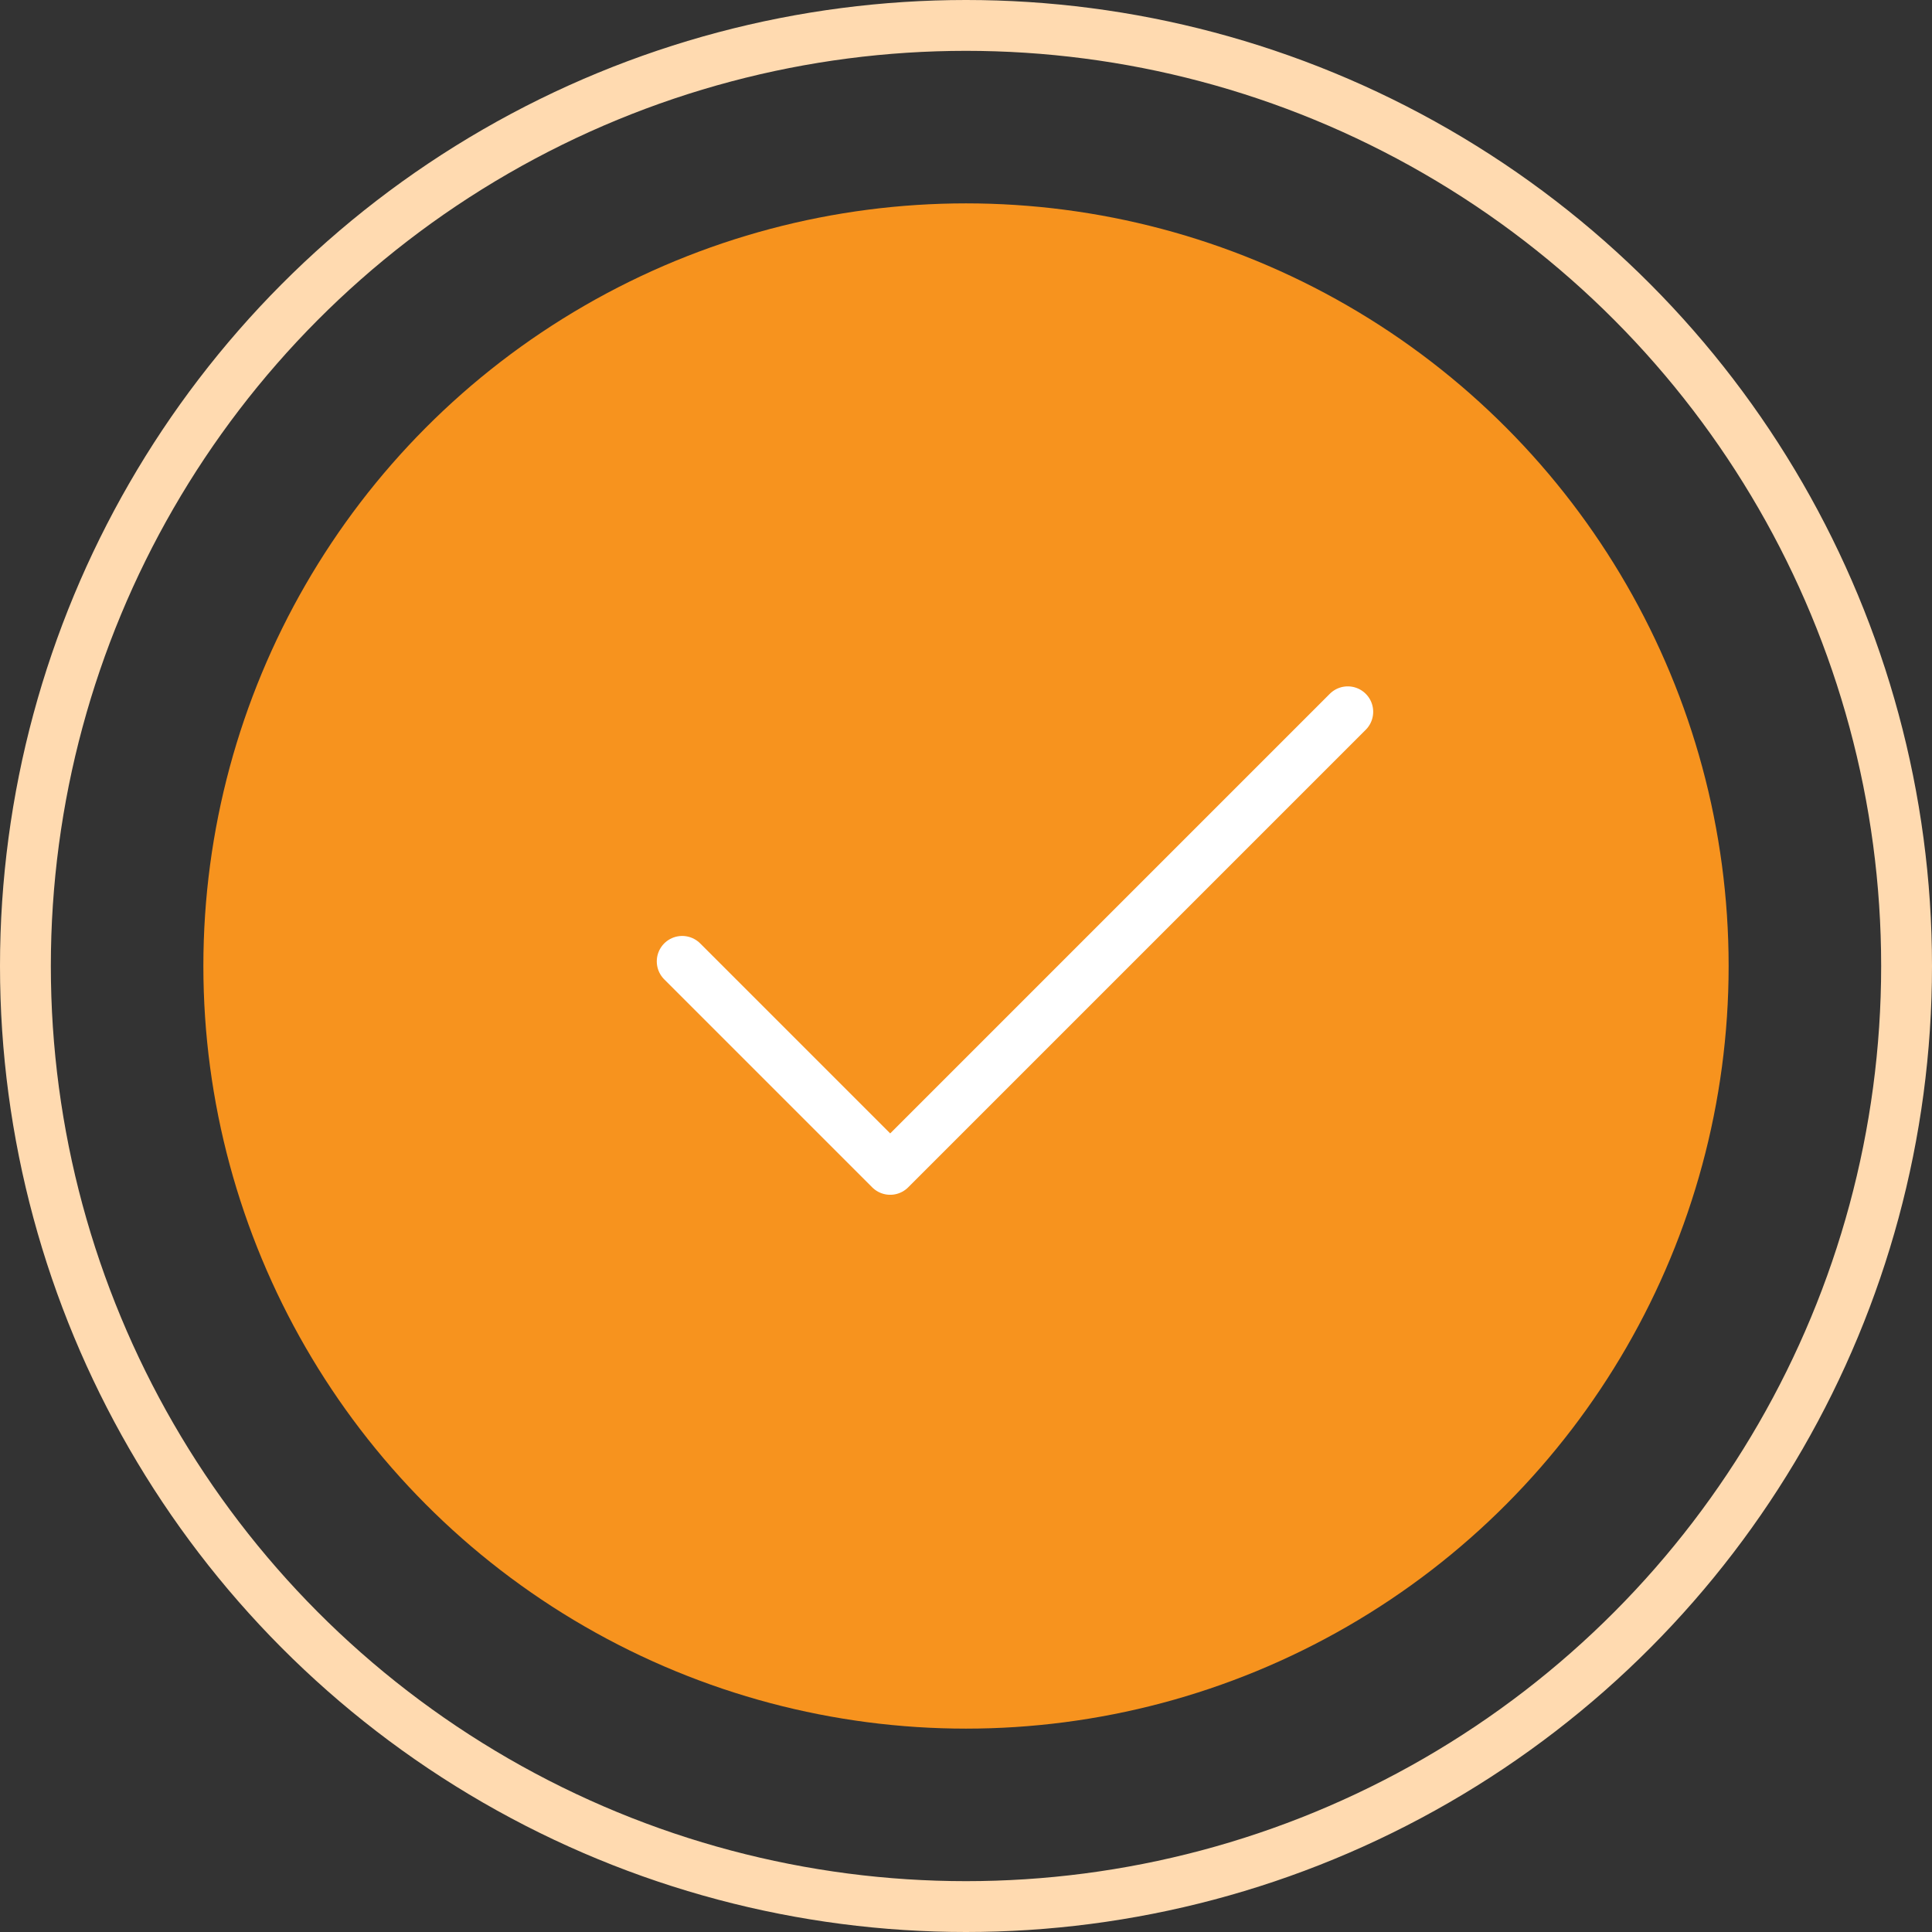
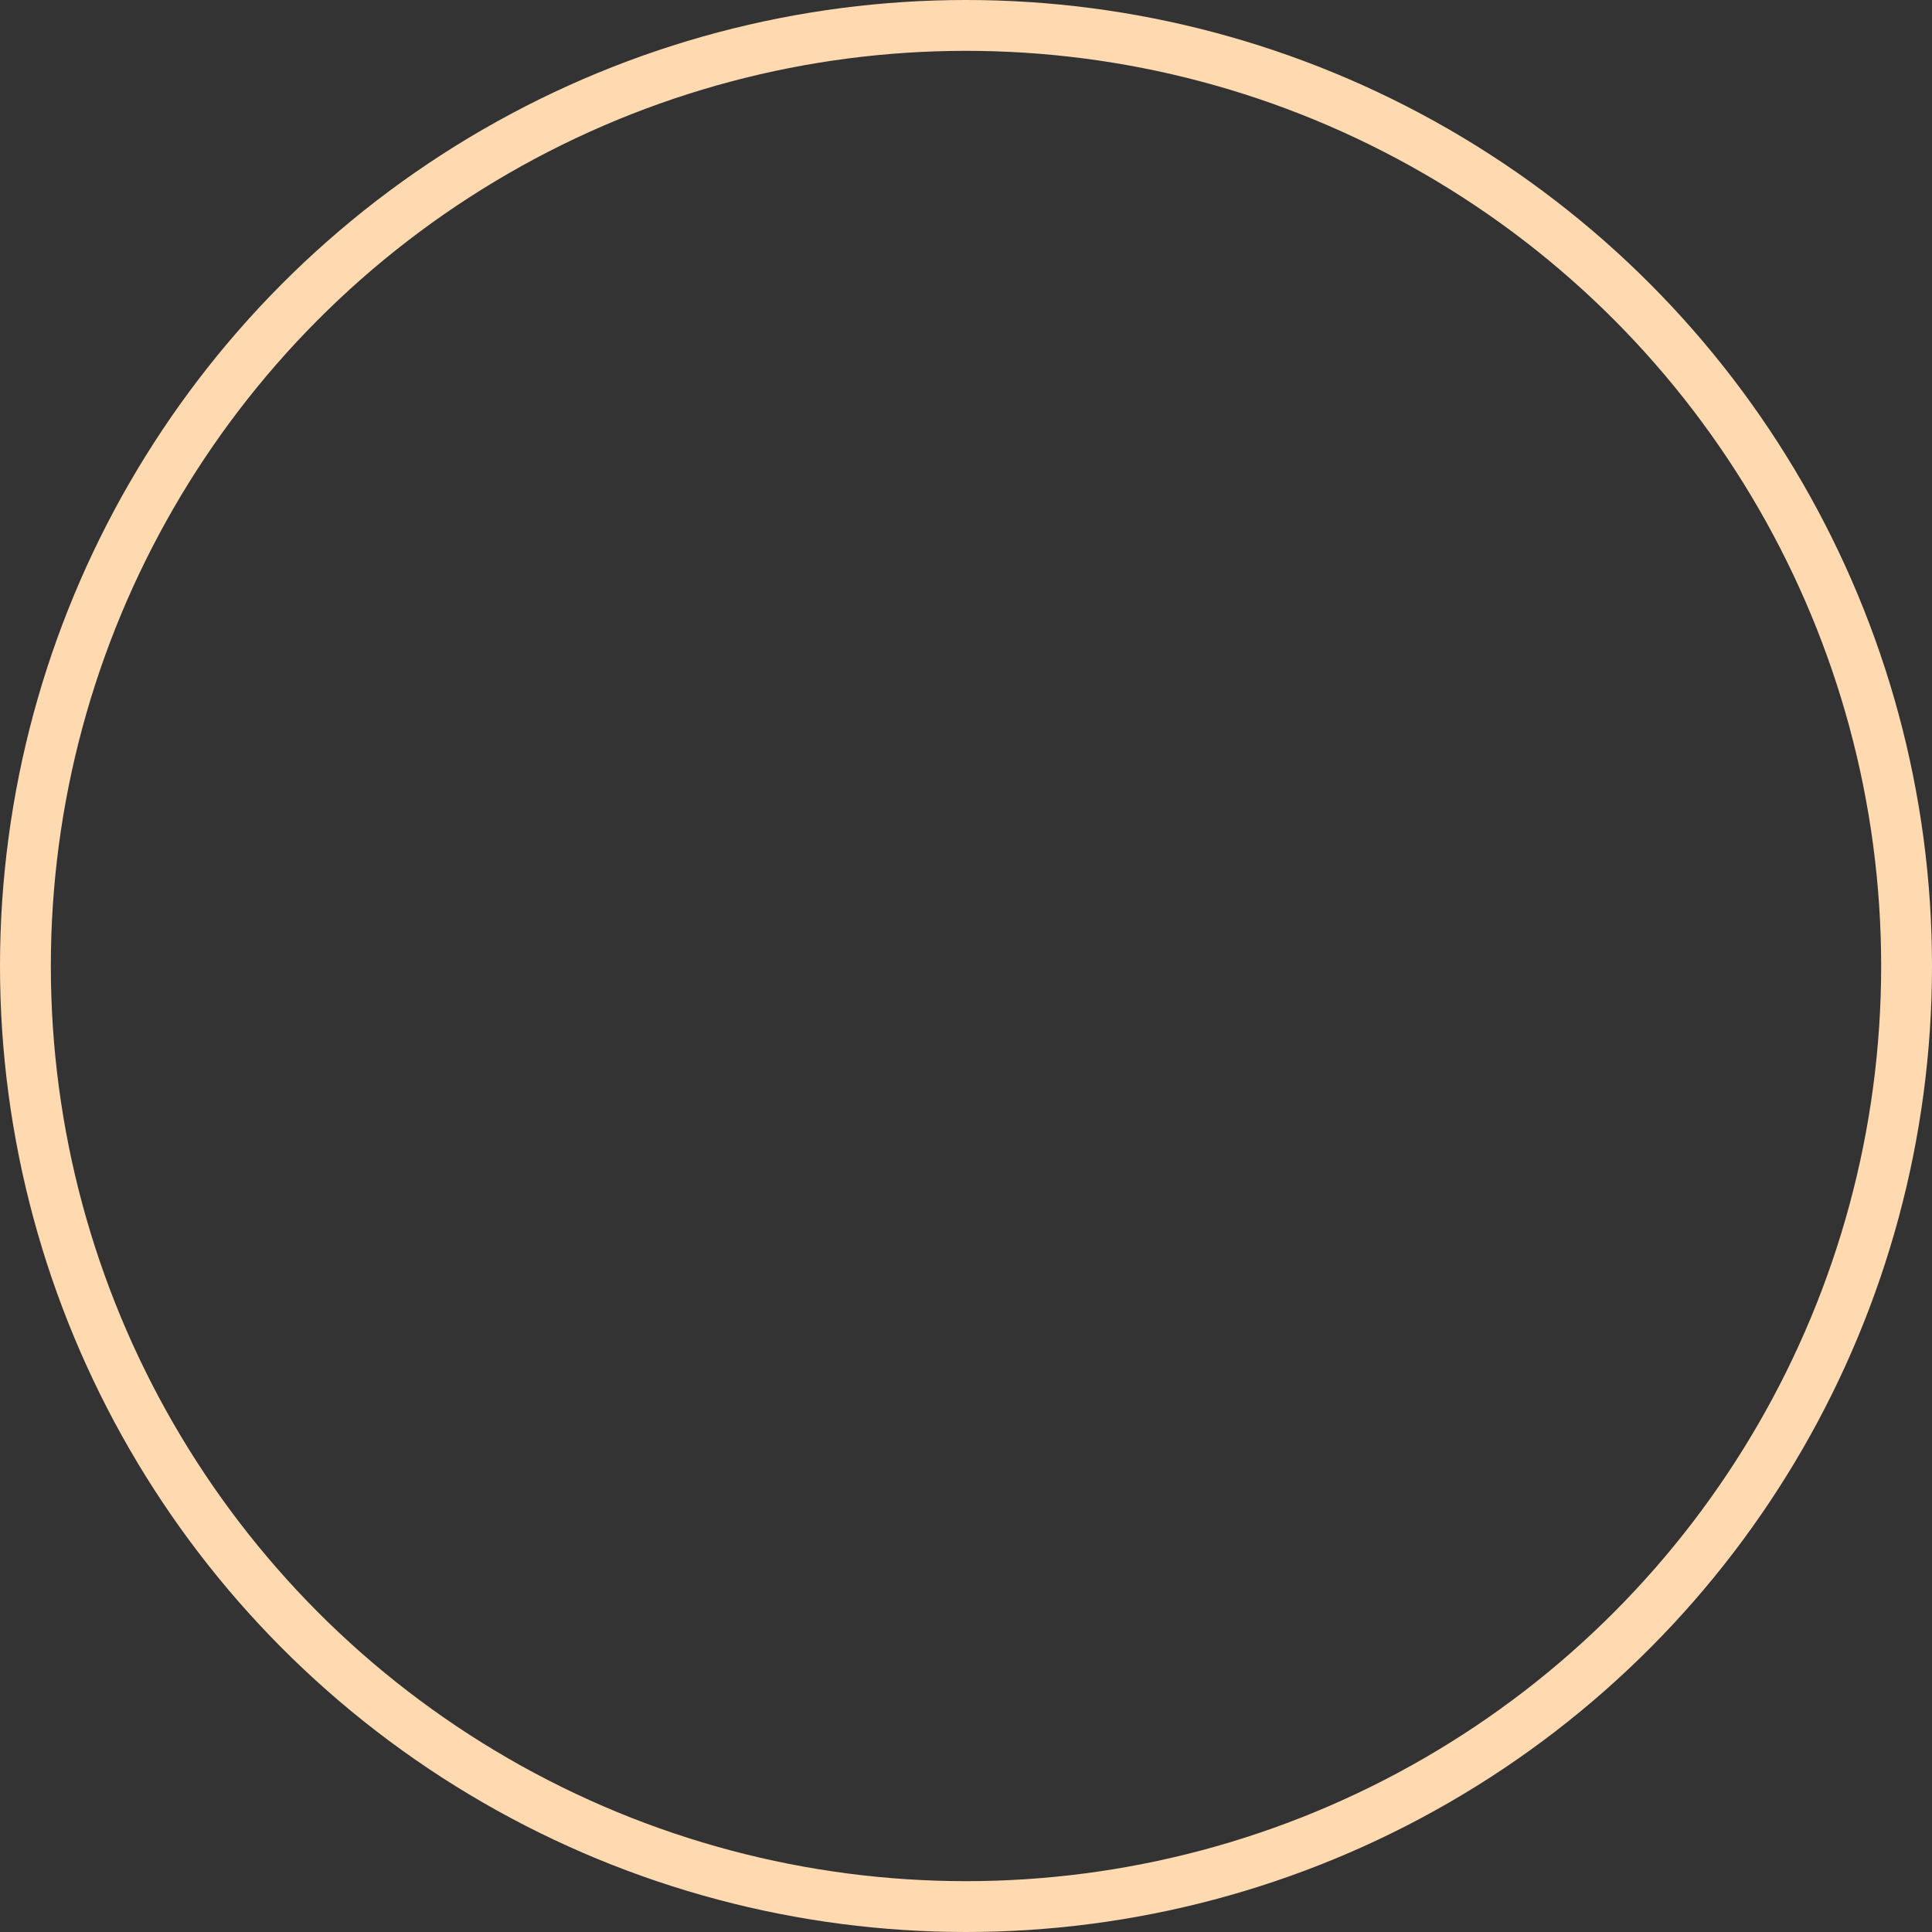
<svg xmlns="http://www.w3.org/2000/svg" width="38" height="38" viewBox="0 0 38 38" fill="none">
  <rect x="0" y="0" width="38" height="38" fill="#333333" stroke="none" />
  <circle cx="19" cy="19" r="18.5" stroke="#FFDAB0" />
-   <circle cx="19" cy="19" r="15" fill="#F7931E" />
-   <path d="M26.509 14L17.509 23L13.418 18.909" stroke="white" stroke-linecap="round" stroke-linejoin="round" />
</svg>